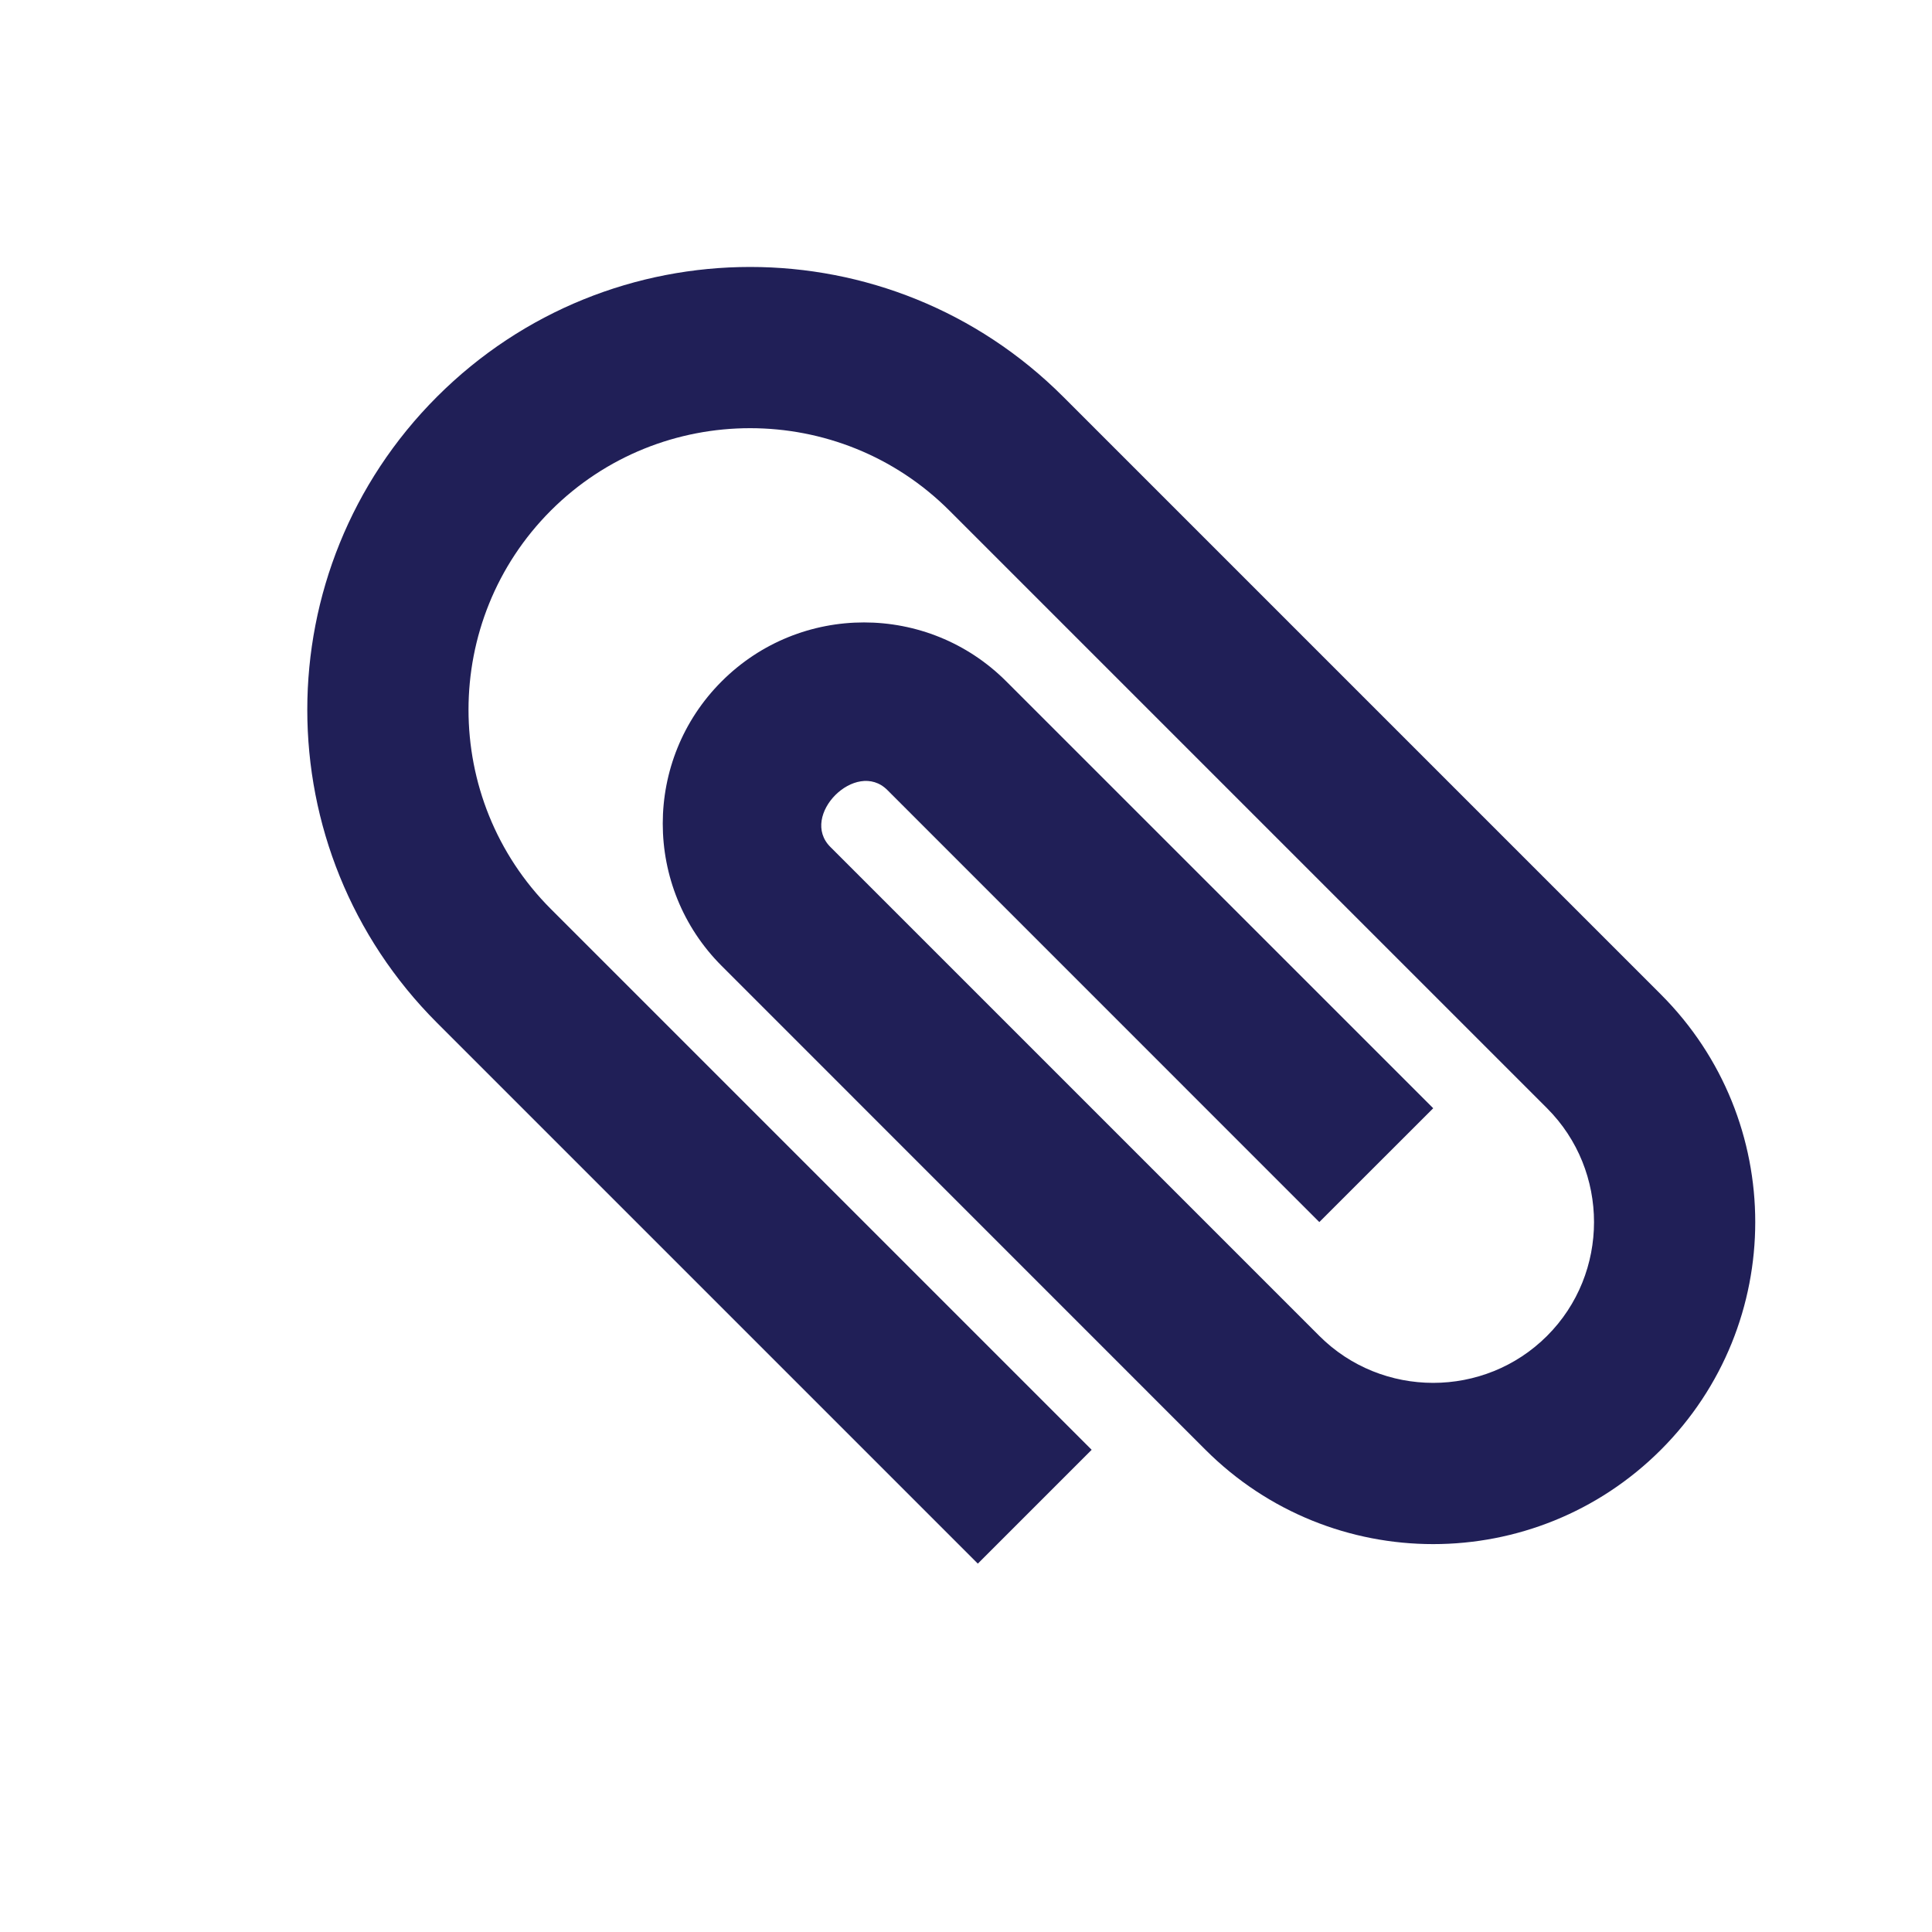
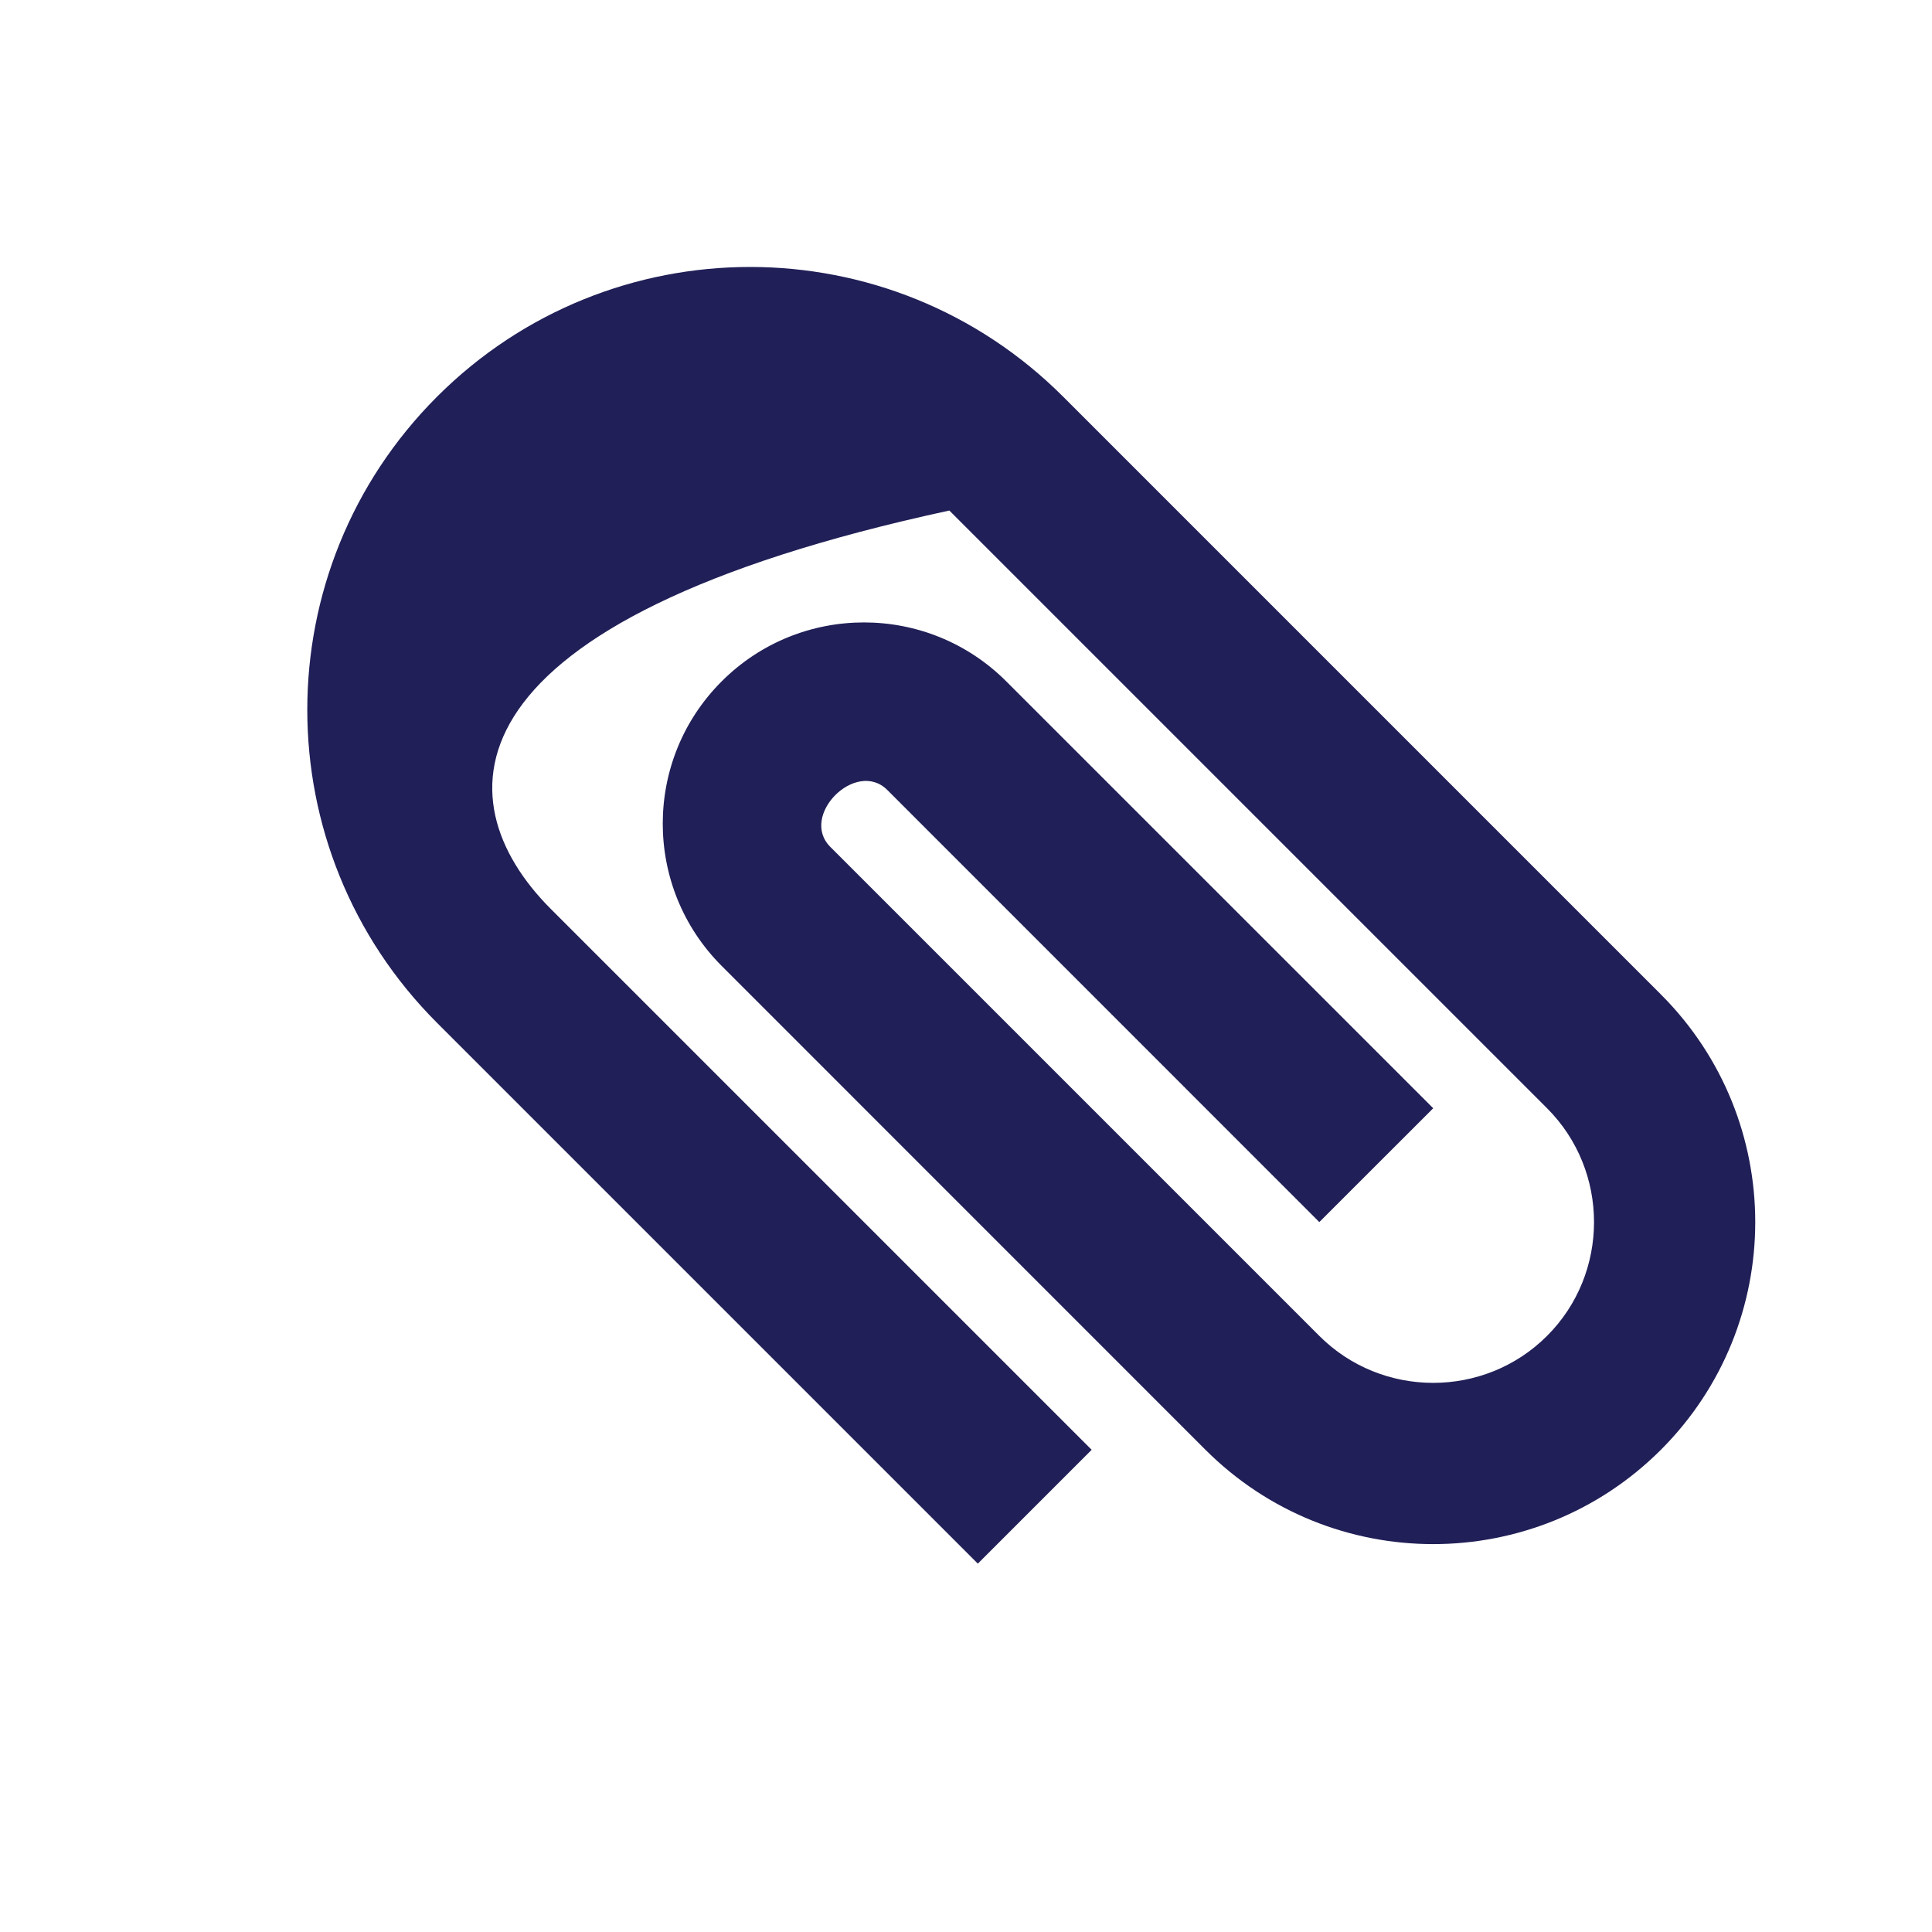
<svg xmlns="http://www.w3.org/2000/svg" width="24" height="24" viewBox="0 0 24 24" fill="none">
-   <path d="M5.429 4.928C7.579 2.779 11.058 2.779 13.207 4.928L20.632 12.353C22.195 13.915 22.195 16.447 20.632 18.01C19.069 19.572 16.538 19.572 14.975 18.01L8.965 11.999C7.989 11.023 7.989 9.439 8.965 8.464C9.941 7.488 11.524 7.488 12.5 8.464L17.804 13.767L16.389 15.181L11.023 9.814C10.634 9.425 9.926 10.133 10.315 10.521L16.389 16.595C17.167 17.373 18.44 17.373 19.218 16.595C19.996 15.818 19.996 14.545 19.218 13.767L11.793 6.342C10.428 4.978 8.208 4.978 6.843 6.342C5.479 7.707 5.479 9.927 6.843 11.292L13.561 18.01L12.147 19.424L5.429 12.706C3.28 10.557 3.28 7.078 5.429 4.928Z" fill="#201F57" />
+   <path d="M5.429 4.928C7.579 2.779 11.058 2.779 13.207 4.928L20.632 12.353C22.195 13.915 22.195 16.447 20.632 18.01C19.069 19.572 16.538 19.572 14.975 18.01L8.965 11.999C7.989 11.023 7.989 9.439 8.965 8.464C9.941 7.488 11.524 7.488 12.5 8.464L17.804 13.767L16.389 15.181L11.023 9.814C10.634 9.425 9.926 10.133 10.315 10.521L16.389 16.595C17.167 17.373 18.44 17.373 19.218 16.595C19.996 15.818 19.996 14.545 19.218 13.767L11.793 6.342C5.479 7.707 5.479 9.927 6.843 11.292L13.561 18.01L12.147 19.424L5.429 12.706C3.28 10.557 3.28 7.078 5.429 4.928Z" fill="#201F57" />
</svg>